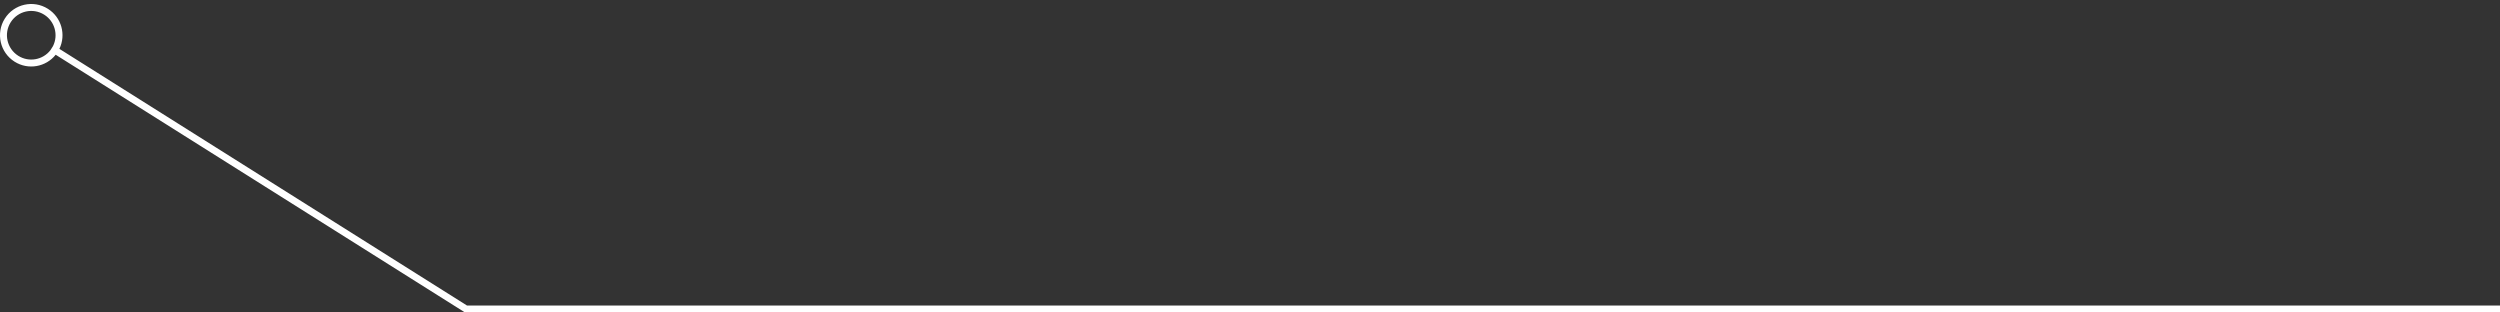
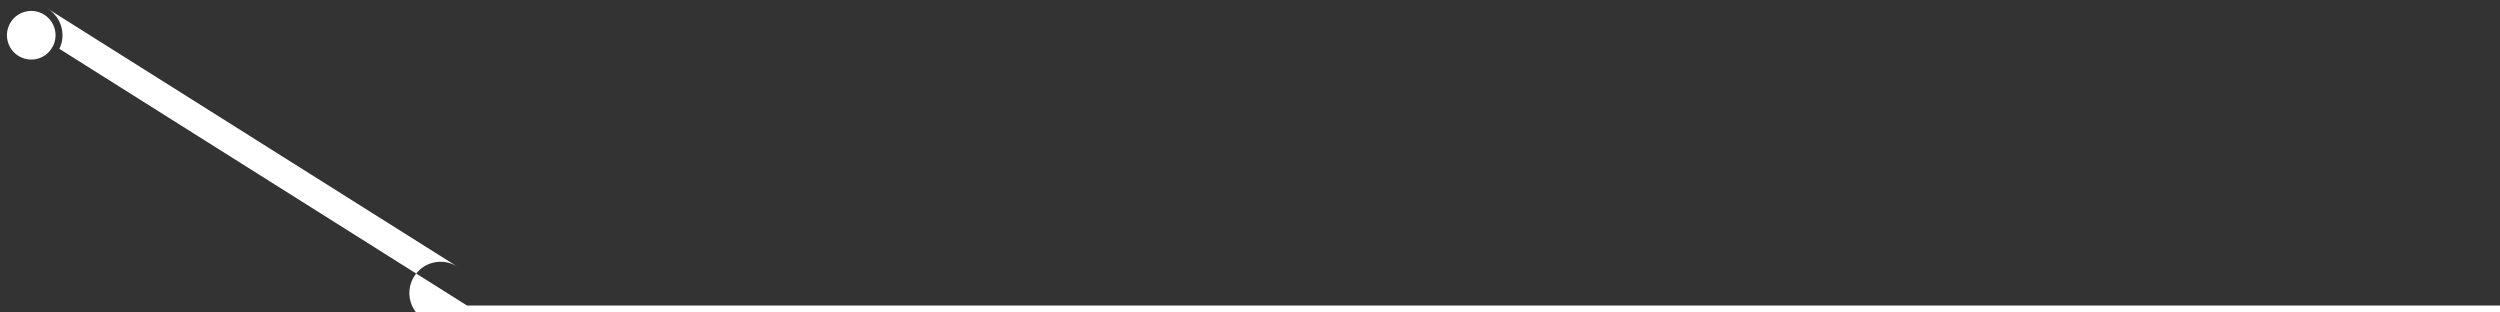
<svg xmlns="http://www.w3.org/2000/svg" width="360" height="45" viewBox="0 0 360 45">
  <rect x="0" y="0" width="360" height="45" fill="#333333" stroke="none" />
  <g fill="none" fill-rule="evenodd">
    <g fill="#FFF" fill-rule="nonzero">
      <g>
-         <path d="M1086.898 496.268c1.96 1.234 2.642 3.731 1.653 5.767L1147.255 539 1448.5 539v1h-301.533l-.122-.077-58.827-37.04c-1.41 1.77-3.956 2.235-5.916 1-2.103-1.324-2.734-4.102-1.41-6.205 1.324-2.103 4.103-2.735 6.206-1.41zm-5.36 1.943c-1.03 1.635-.539 3.796 1.097 4.826 1.538.969 3.54.593 4.63-.815l.368-.585c.795-1.59.268-3.556-1.268-4.523-1.636-1.03-3.797-.539-4.827 1.097z" transform="translate(-1080 -529) translate(0 34)" />
+         <path d="M1086.898 496.268c1.96 1.234 2.642 3.731 1.653 5.767L1147.255 539 1448.5 539v1h-301.533c-1.41 1.77-3.956 2.235-5.916 1-2.103-1.324-2.734-4.102-1.41-6.205 1.324-2.103 4.103-2.735 6.206-1.41zm-5.36 1.943c-1.03 1.635-.539 3.796 1.097 4.826 1.538.969 3.54.593 4.63-.815l.368-.585c.795-1.59.268-3.556-1.268-4.523-1.636-1.03-3.797-.539-4.827 1.097z" transform="translate(-1080 -529) translate(0 34)" />
      </g>
    </g>
  </g>
</svg>